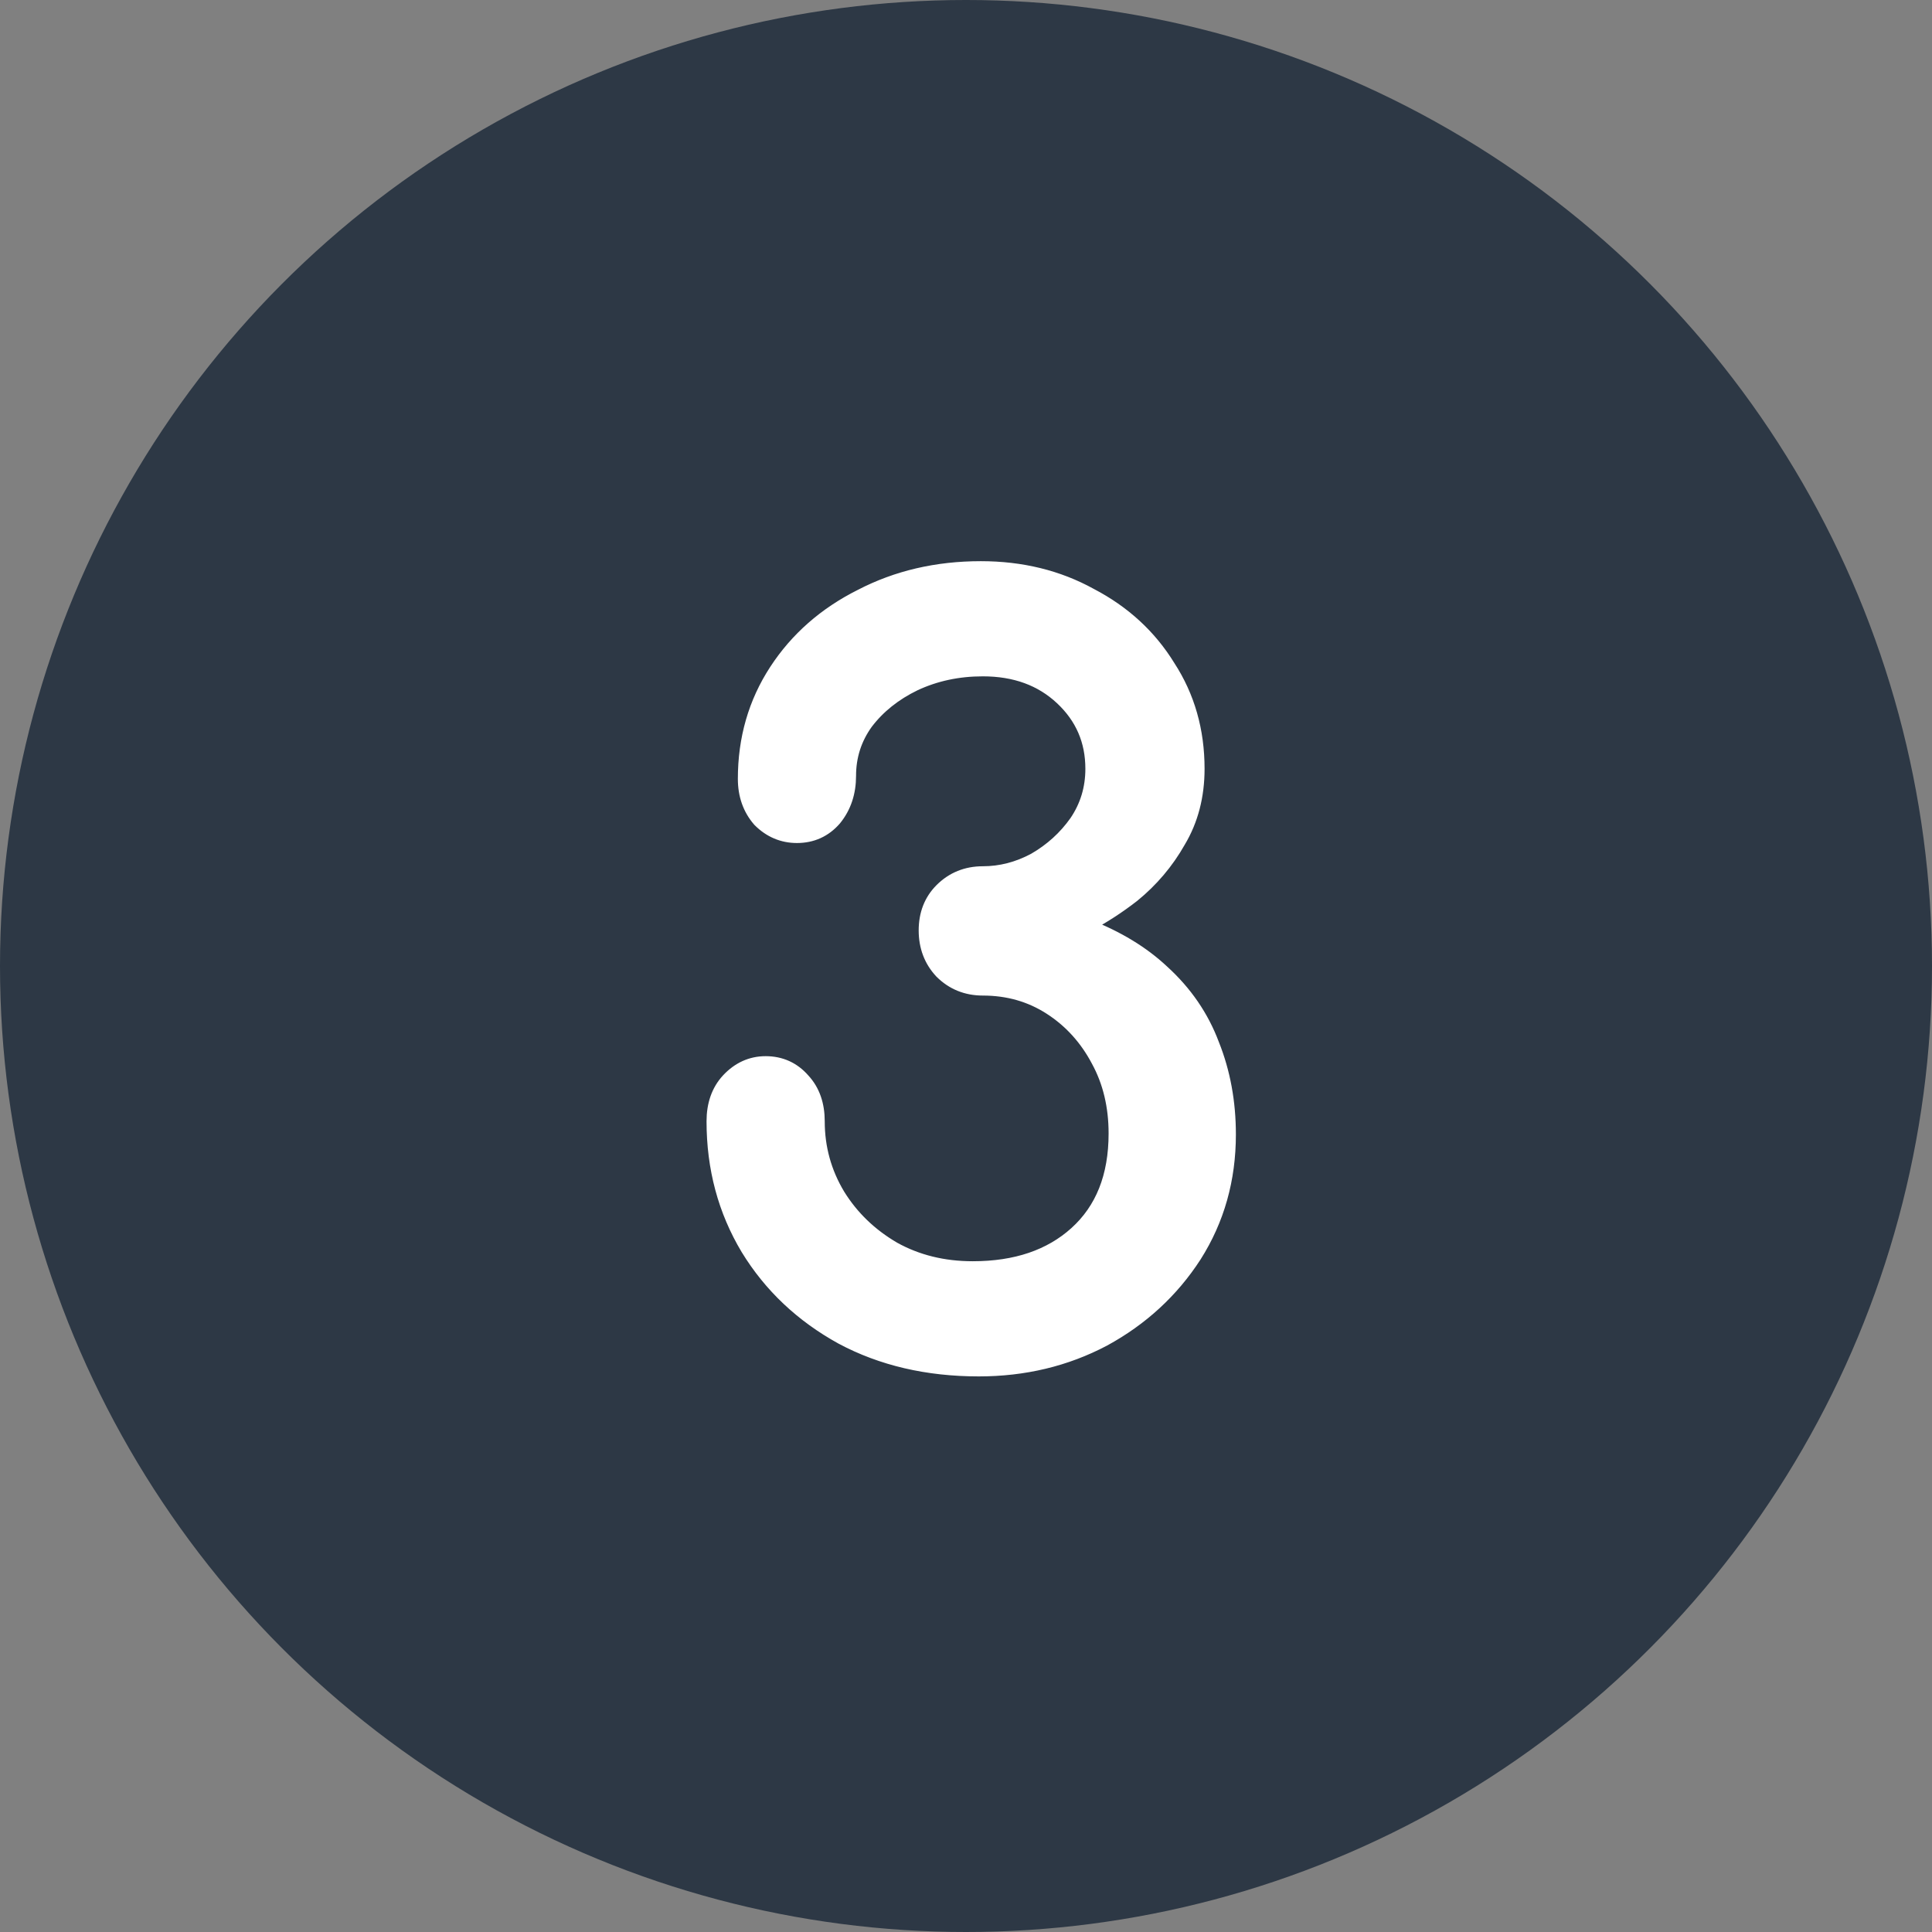
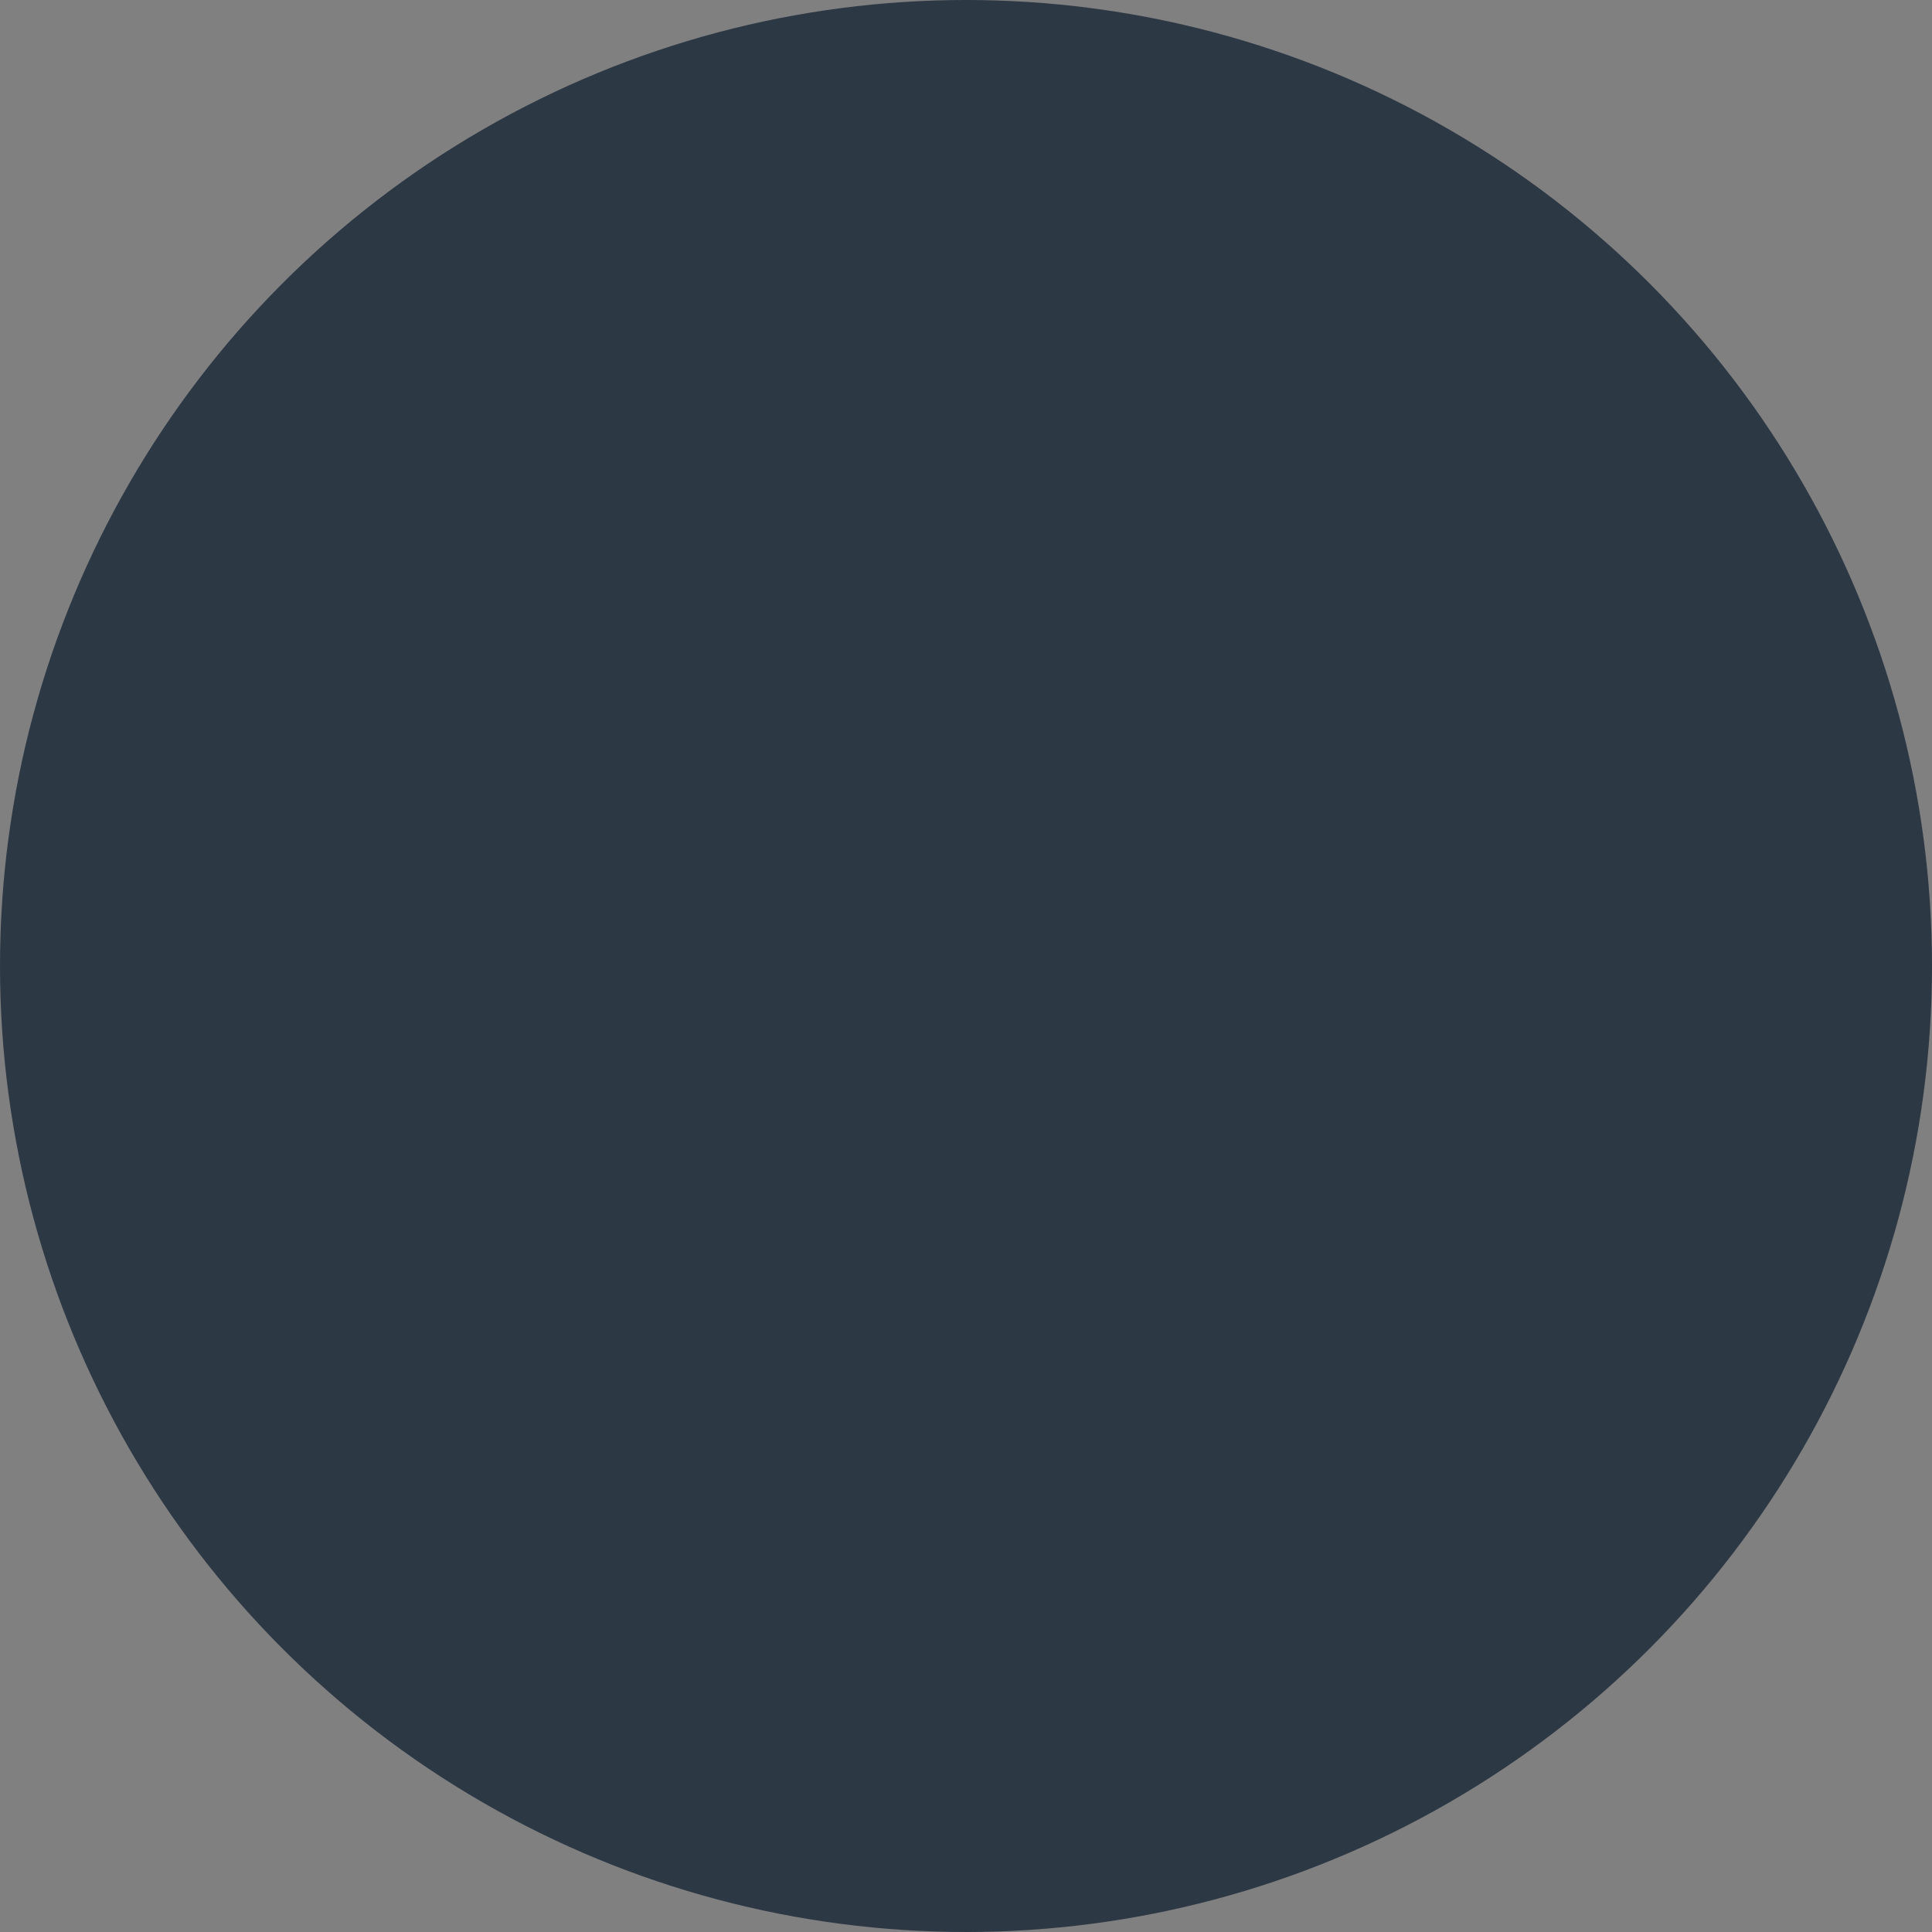
<svg xmlns="http://www.w3.org/2000/svg" width="153" height="153" viewBox="0 0 153 153" fill="none">
  <rect x="0" y="0" width="153" height="153" fill="#808080" stroke="none" />
  <circle cx="76.5" cy="76.5" r="76.5" fill="#2D3845" />
-   <path d="M66.632 105.959L66.632 105.959L66.637 105.962C69.813 107.66 73.443 108.501 77.513 108.501C81.109 108.501 84.417 107.711 87.426 106.124L87.426 106.124L87.433 106.12C90.437 104.482 92.846 102.265 94.653 99.473L94.655 99.469C96.469 96.611 97.373 93.397 97.373 89.841C97.373 87.279 96.937 84.897 96.059 82.701C95.231 80.493 93.906 78.563 92.092 76.914C90.509 75.427 88.52 74.222 86.138 73.291C87.39 72.629 88.59 71.85 89.74 70.956L89.74 70.956L89.749 70.949C91.235 69.738 92.448 68.306 93.385 66.653C94.395 64.968 94.893 63.039 94.893 60.881C94.893 57.861 94.123 55.153 92.576 52.774C91.087 50.351 89.021 48.453 86.39 47.081C83.803 45.651 80.894 44.941 77.673 44.941C74.189 44.941 71.016 45.677 68.166 47.156C65.32 48.58 63.065 50.557 61.414 53.088C59.758 55.627 58.933 58.497 58.933 61.681C58.933 62.961 59.315 64.068 60.095 64.969L60.107 64.982L60.12 64.995C60.956 65.831 61.961 66.261 63.113 66.261C64.323 66.261 65.342 65.799 66.131 64.889L66.136 64.883L66.141 64.877C66.915 63.924 67.293 62.769 67.293 61.441C67.293 59.894 67.739 58.505 68.635 57.259C69.595 55.997 70.862 54.981 72.448 54.213C74.083 53.447 75.875 53.061 77.833 53.061C80.392 53.061 82.45 53.825 84.051 55.326C85.657 56.831 86.453 58.672 86.453 60.881C86.453 62.435 86.029 63.829 85.182 65.076C84.32 66.293 83.231 67.281 81.91 68.045C80.594 68.752 79.237 69.101 77.833 69.101C76.533 69.101 75.417 69.55 74.52 70.448C73.668 71.299 73.253 72.392 73.253 73.681C73.253 74.971 73.668 76.083 74.508 76.983L74.513 76.989L74.52 76.995C75.417 77.892 76.533 78.341 77.833 78.341C79.823 78.341 81.594 78.85 83.162 79.862C84.74 80.88 85.99 82.254 86.911 83.995L86.911 83.995L86.914 84.001C87.83 85.679 88.293 87.595 88.293 89.761C88.293 93.17 87.239 95.77 85.178 97.63C83.156 99.45 80.459 100.381 77.033 100.381C74.712 100.381 72.638 99.867 70.8 98.847C68.951 97.767 67.494 96.359 66.42 94.621C65.348 92.834 64.813 90.897 64.813 88.801C64.813 87.479 64.438 86.364 63.645 85.507C62.857 84.601 61.841 84.141 60.633 84.141C59.469 84.141 58.46 84.608 57.628 85.5L57.627 85.501C56.831 86.359 56.453 87.476 56.453 88.801C56.453 92.513 57.355 95.883 59.164 98.899L59.166 98.902C60.974 101.86 63.466 104.213 66.632 105.959Z" fill="white" stroke="white" />
</svg>